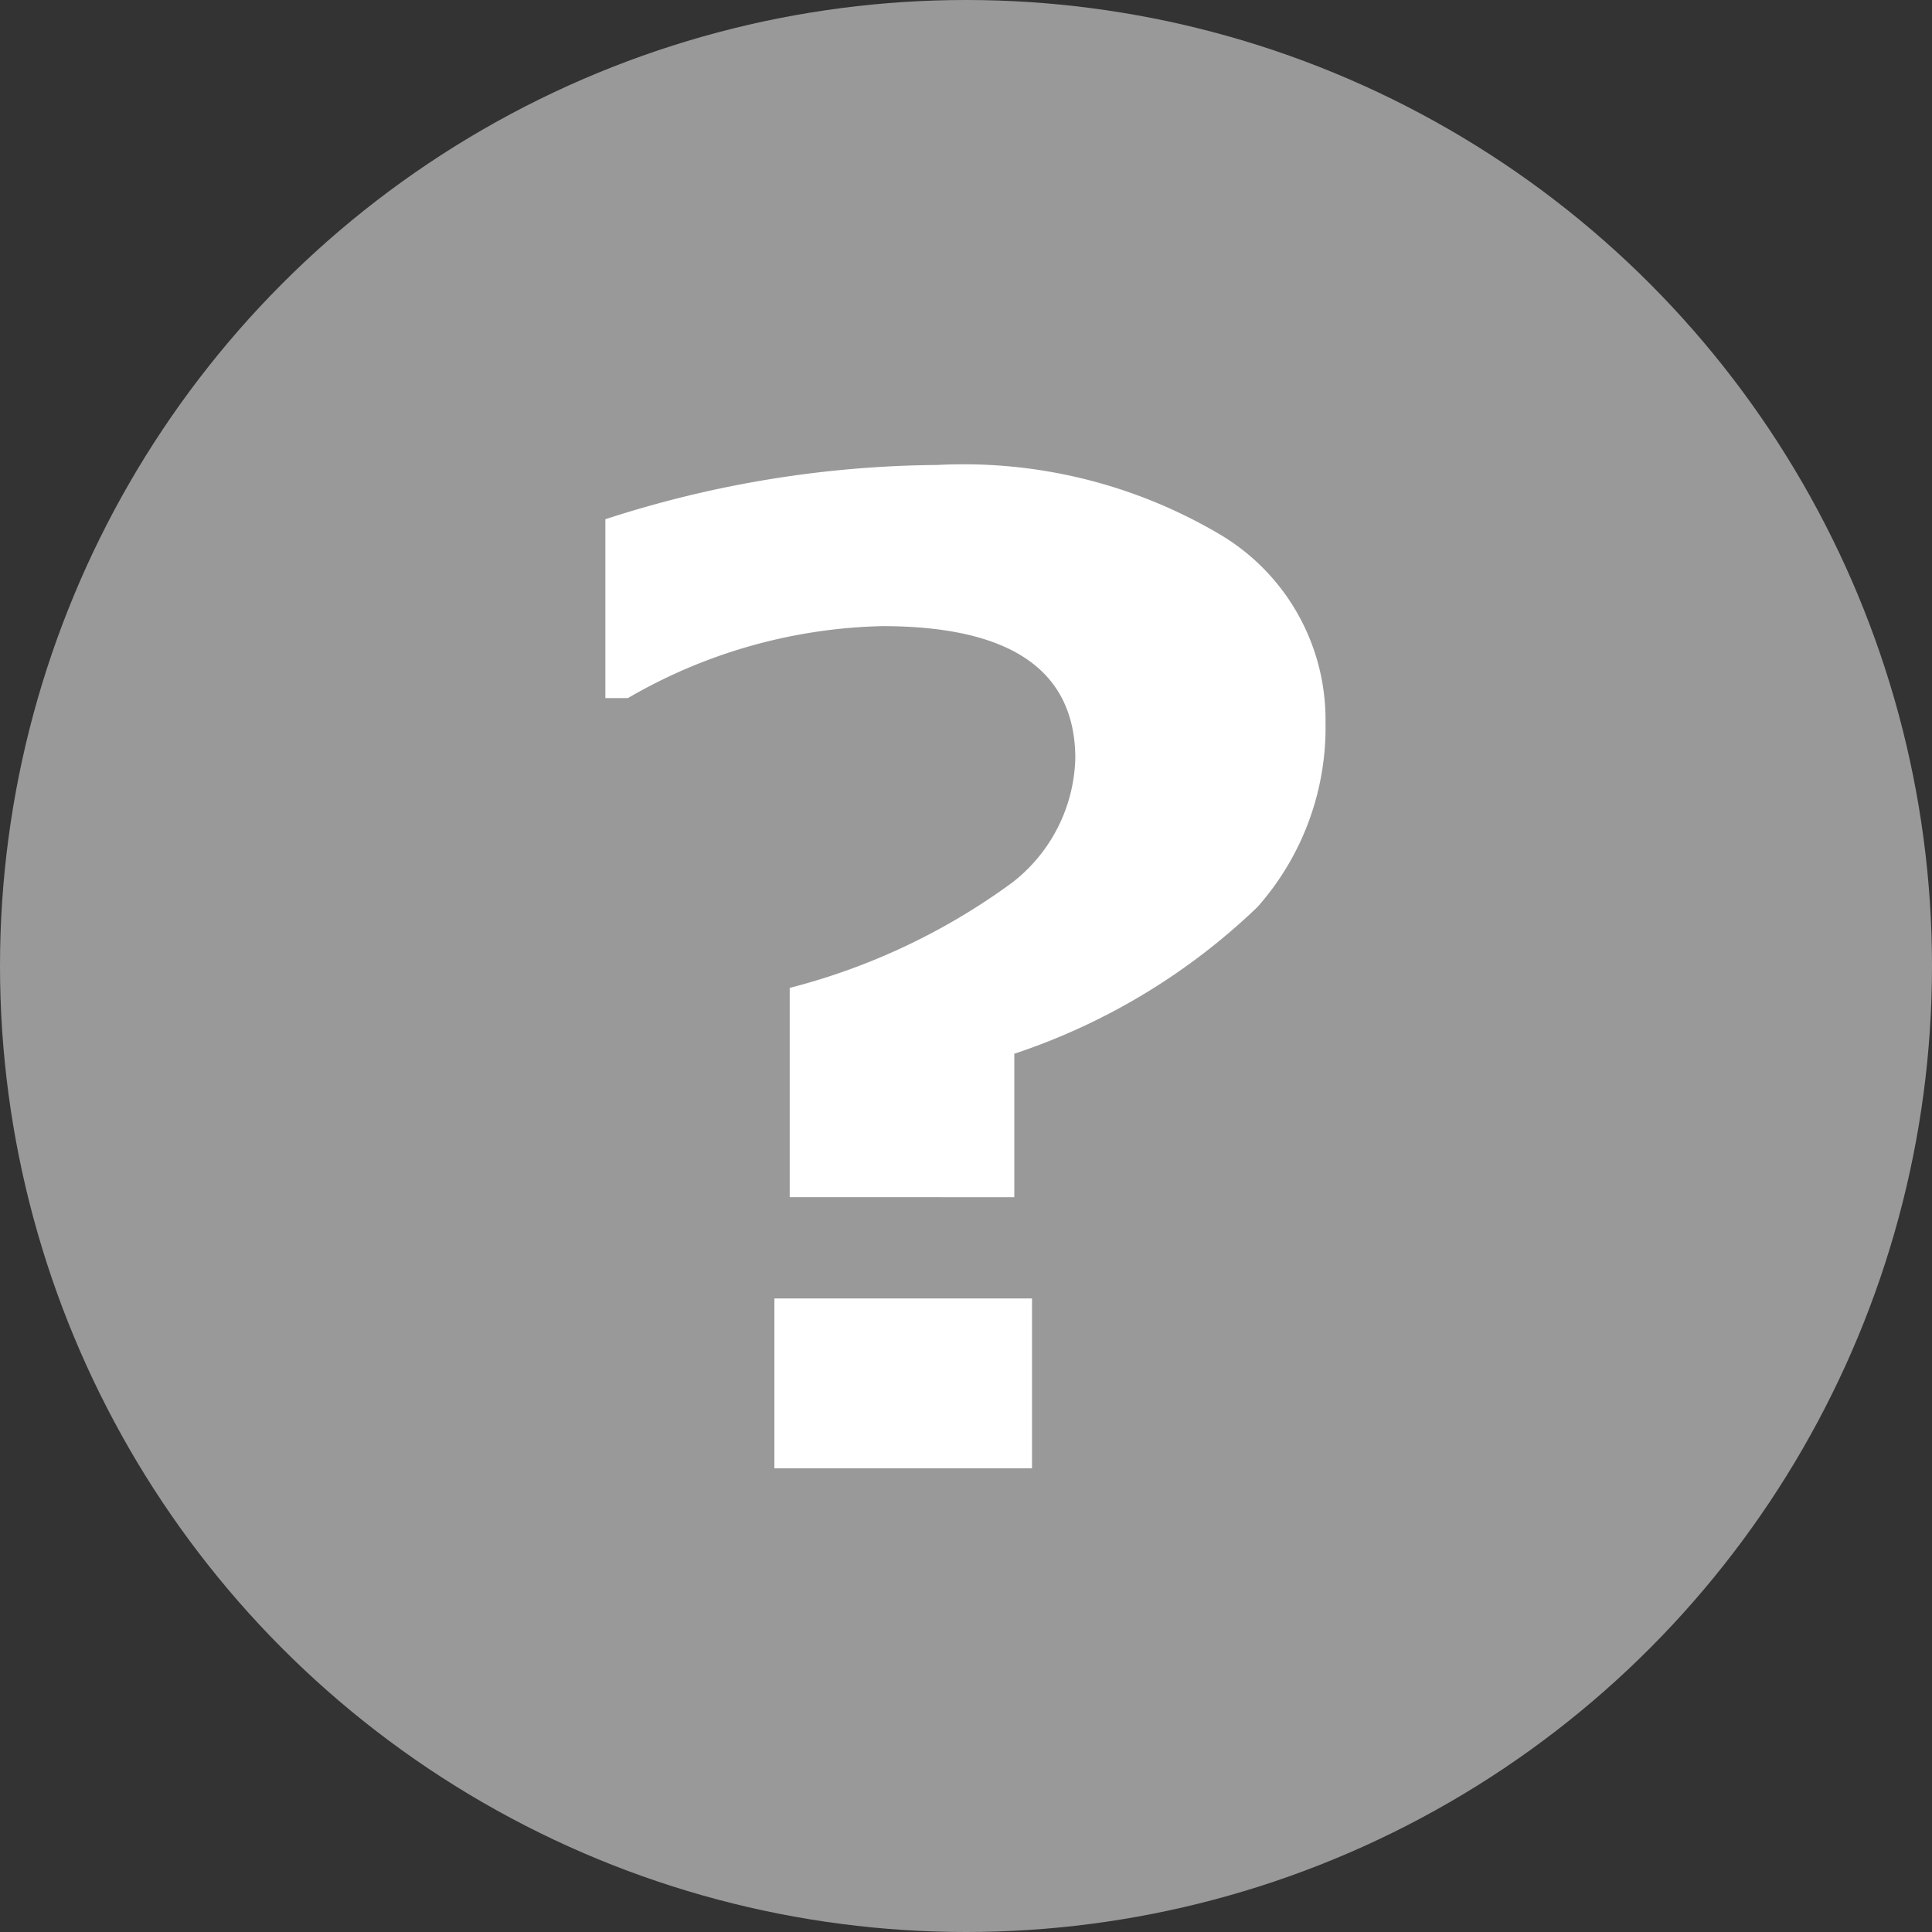
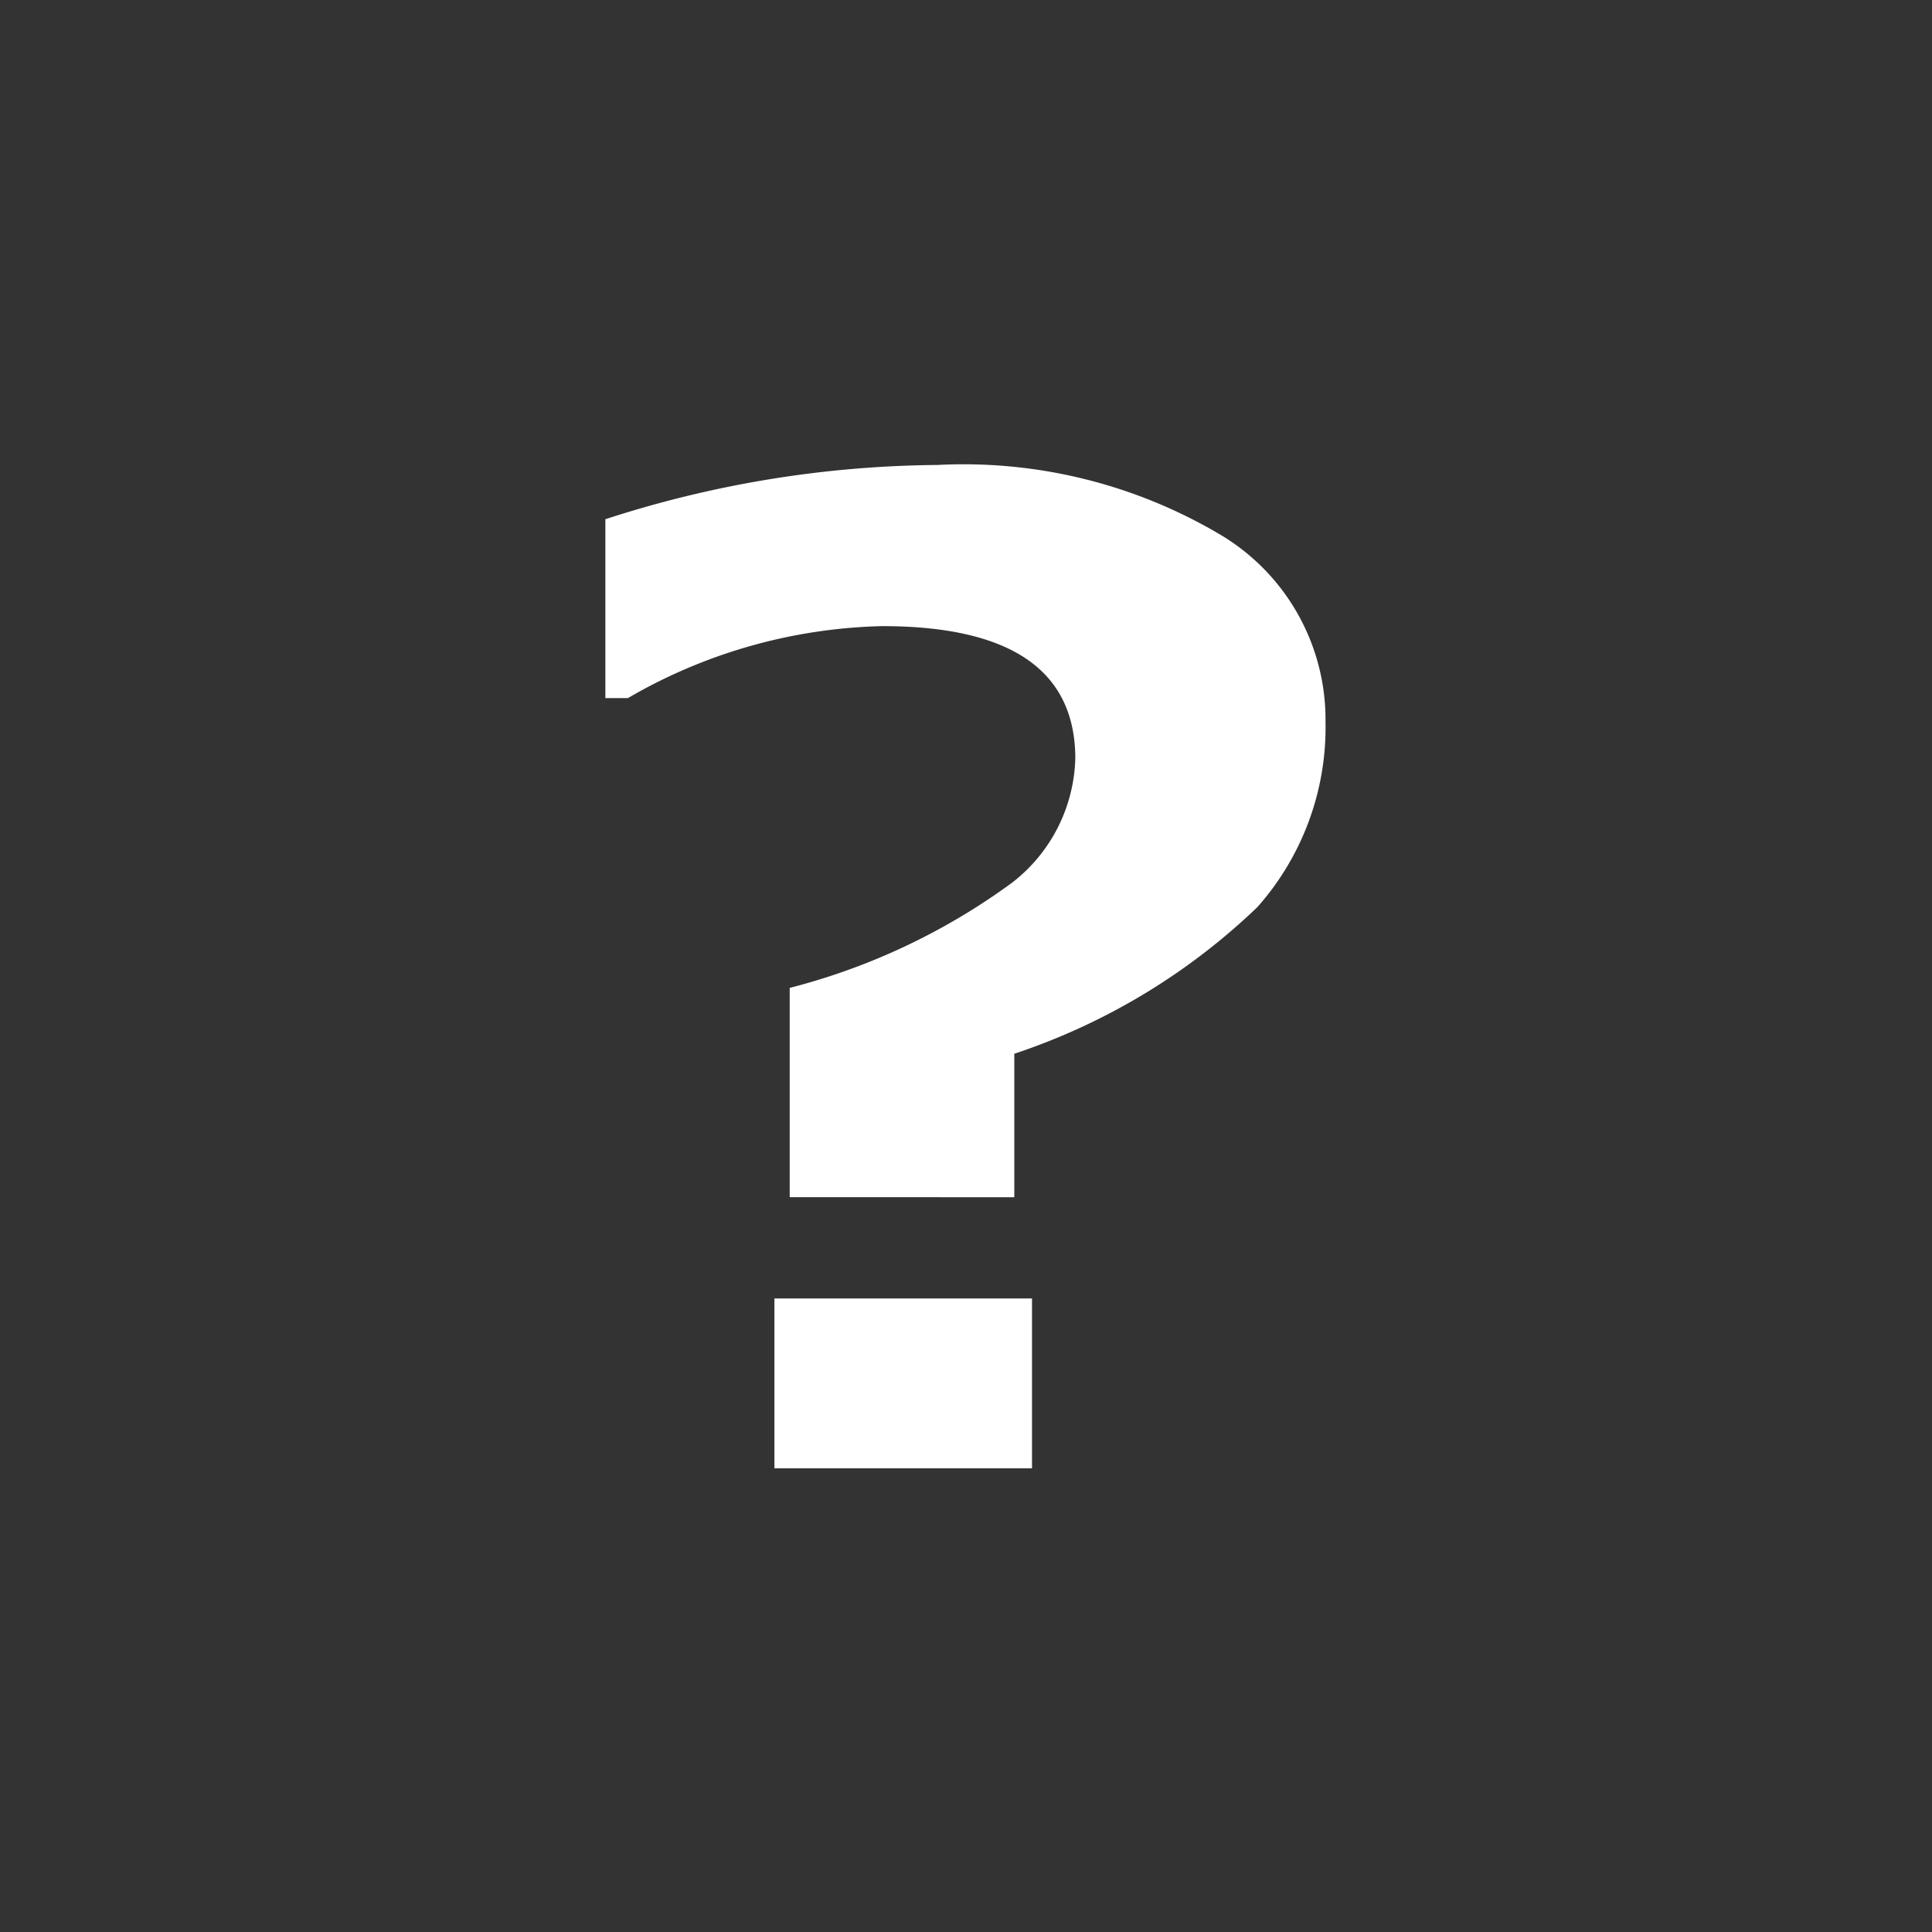
<svg xmlns="http://www.w3.org/2000/svg" id="utility_help-pc" width="12" height="12" viewBox="0 0 12 12">
  <rect x="0" y="0" width="12" height="12" fill="#333333" stroke="none" />
  <defs>
    <style>
      .cls-1 {
        fill: #999;
      }

      .cls-2 {
        fill: #fff;
        fill-rule: evenodd;
      }
    </style>
  </defs>
-   <circle id="_" data-name="●" class="cls-1" cx="6" cy="6" r="6" />
  <path id="_2" data-name="?" class="cls-2" d="M812.81,24.634a1.681,1.681,0,0,0,.423-1.149,1.337,1.337,0,0,0-.65-1.162,3.129,3.129,0,0,0-1.762-.435,6.818,6.818,0,0,0-2.061.337v1.111H808.9a3.285,3.285,0,0,1,1.579-.447q1.194,0,1.2.816a1.008,1.008,0,0,1-.392.777,4.03,4.03,0,0,1-1.382.654v1.3H811.3V25.545A4,4,0,0,0,812.81,24.634Zm-1.4,2.431h-1.6V28.12h1.6V27.065Z" transform="translate(-805 -19)" />
</svg>